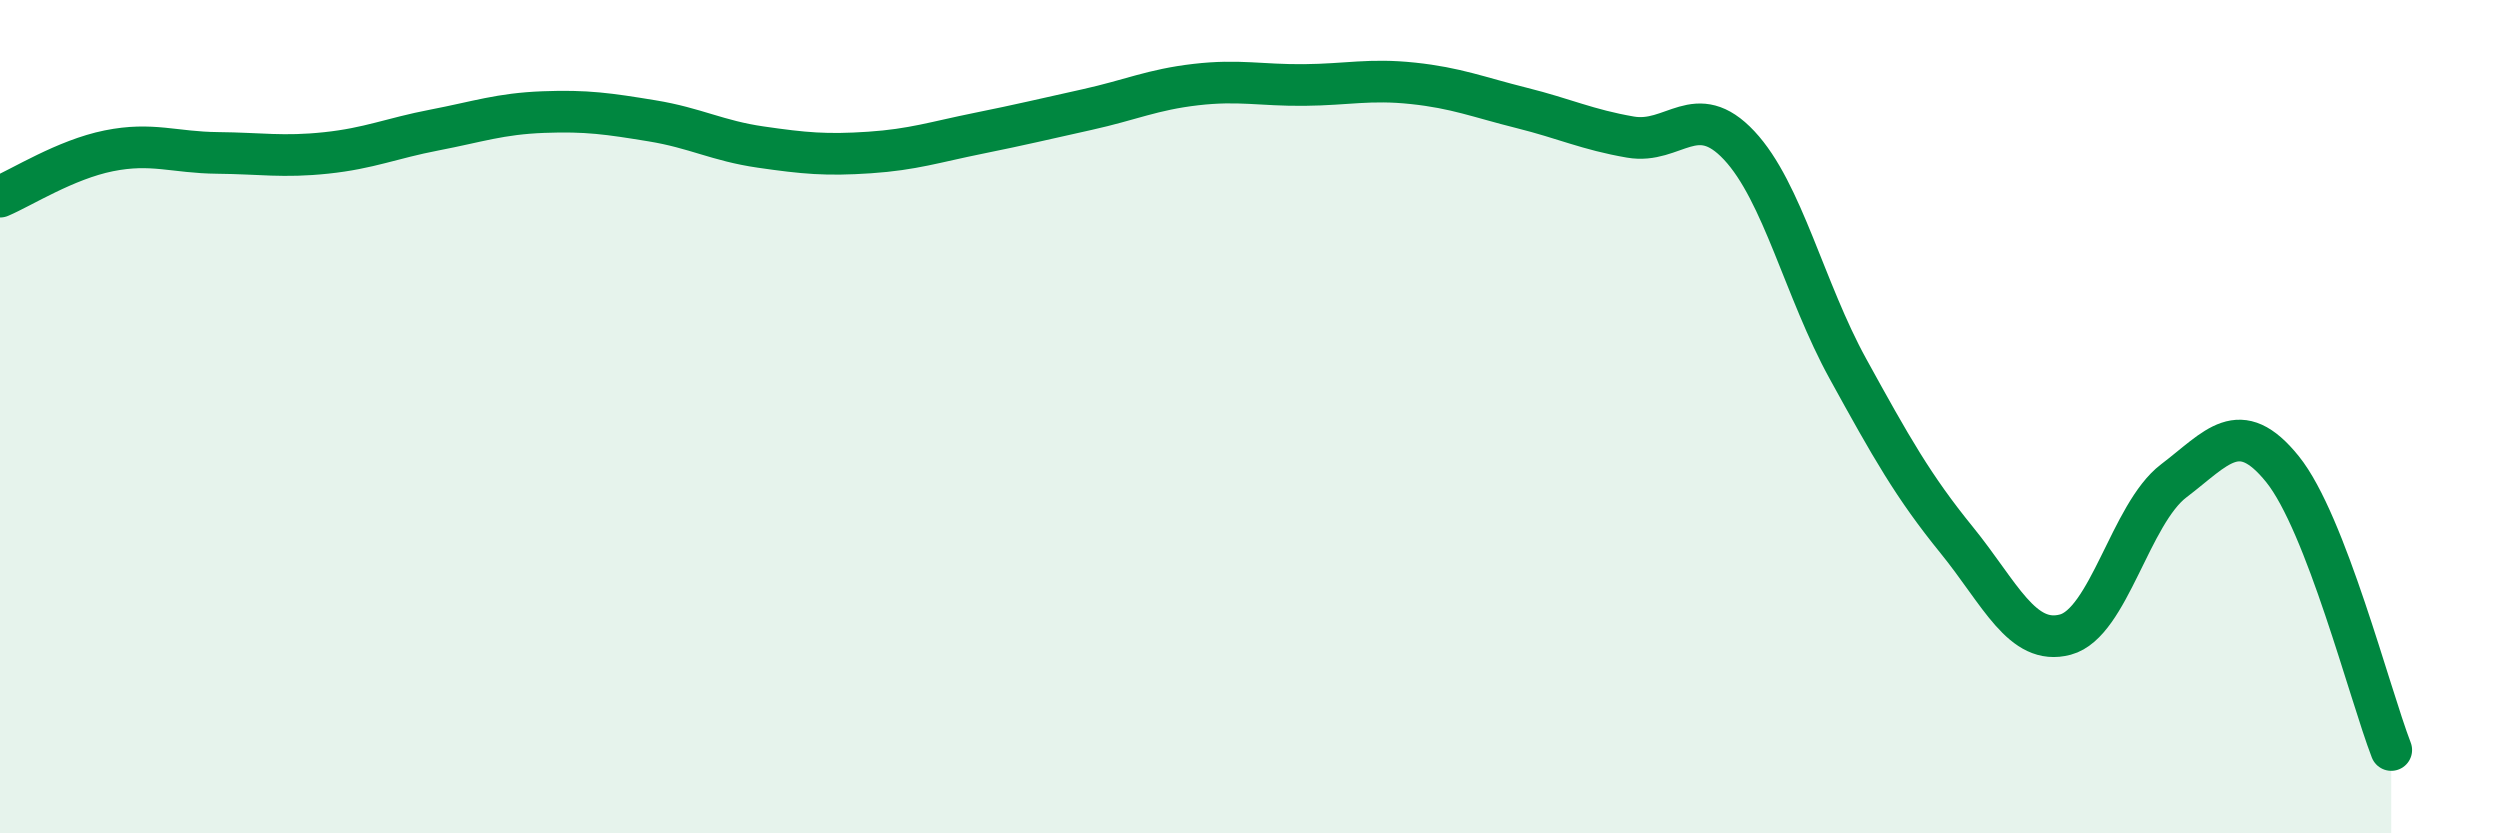
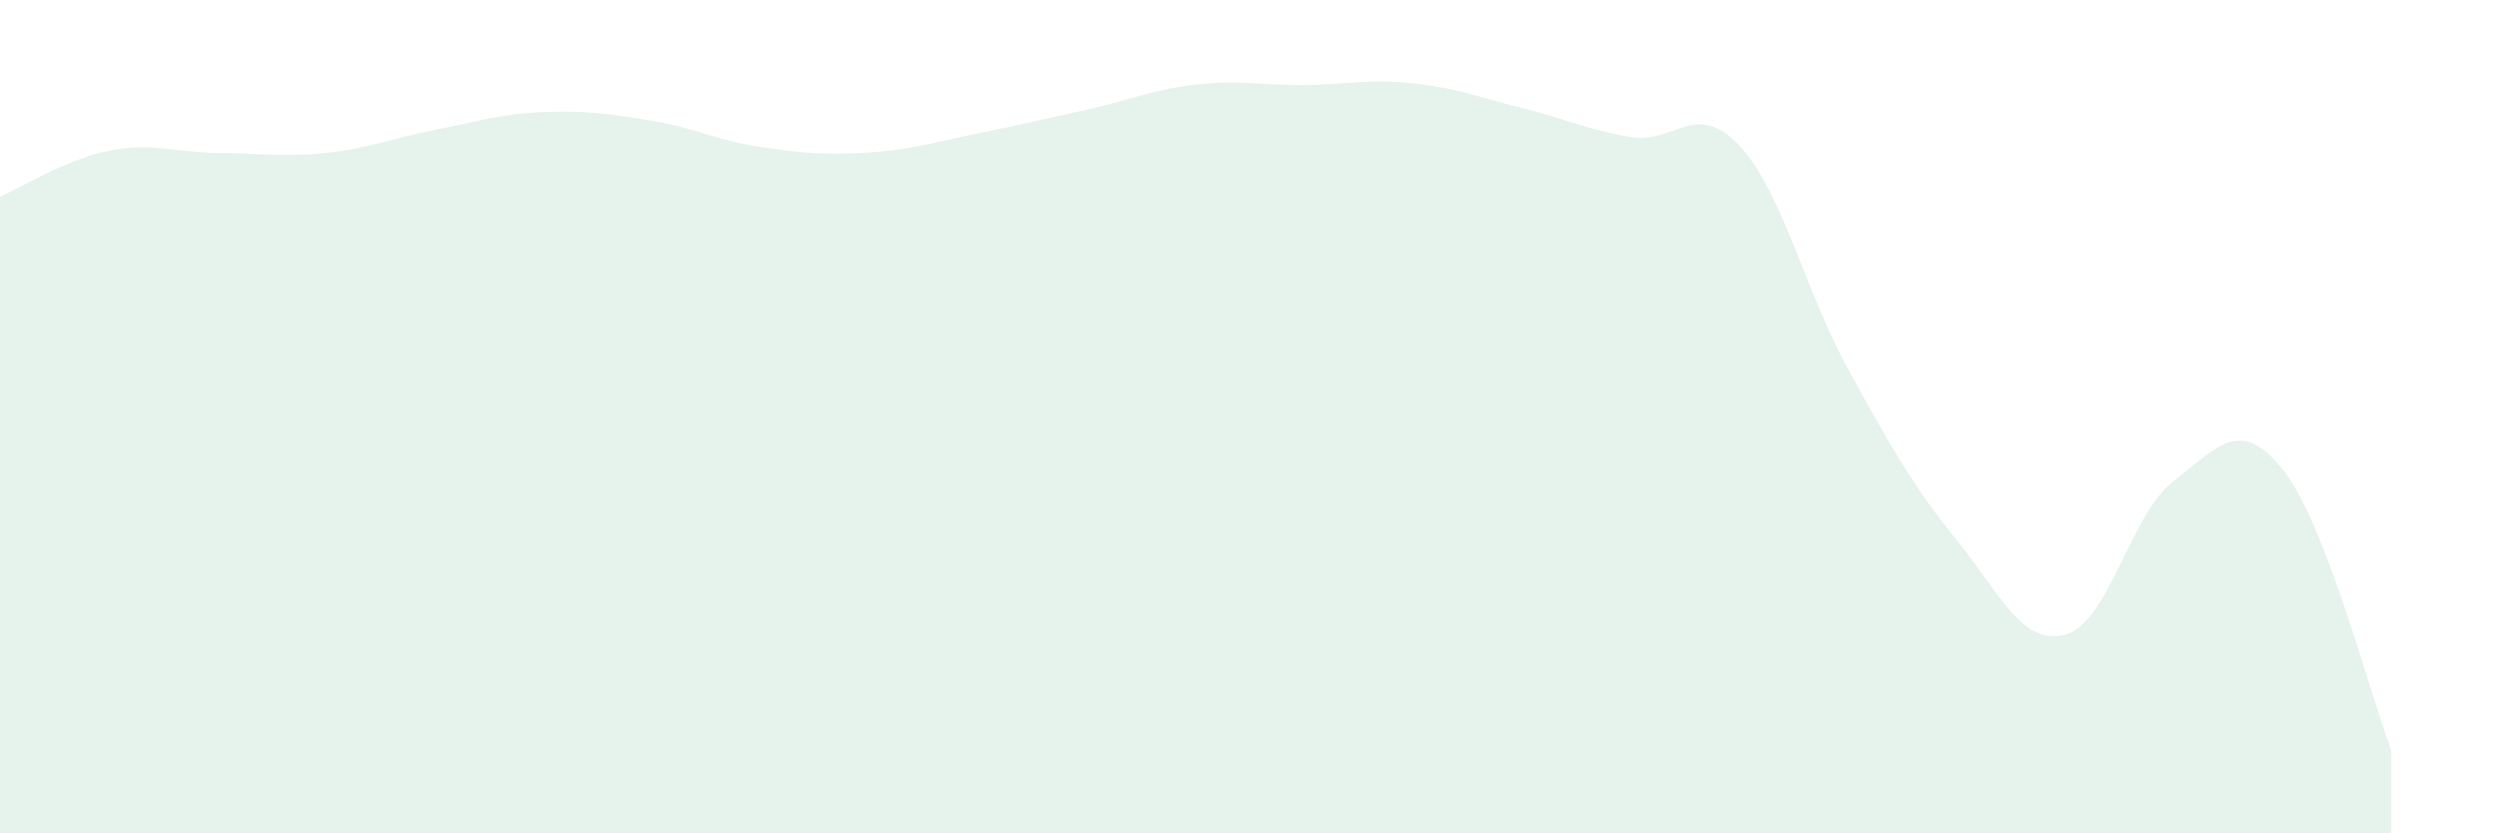
<svg xmlns="http://www.w3.org/2000/svg" width="60" height="20" viewBox="0 0 60 20">
  <path d="M 0,4.72 C 0.52,4.5 1.57,3.83 2.61,3.62 C 3.65,3.41 4.18,3.66 5.22,3.67 C 6.26,3.68 6.79,3.78 7.83,3.67 C 8.87,3.56 9.39,3.32 10.43,3.12 C 11.47,2.92 12,2.73 13.04,2.69 C 14.08,2.65 14.61,2.73 15.65,2.9 C 16.69,3.07 17.22,3.38 18.26,3.53 C 19.3,3.68 19.83,3.73 20.87,3.66 C 21.91,3.59 22.44,3.41 23.48,3.2 C 24.52,2.99 25.05,2.86 26.09,2.63 C 27.13,2.4 27.66,2.15 28.7,2.03 C 29.74,1.91 30.26,2.05 31.3,2.04 C 32.34,2.03 32.87,1.89 33.91,2 C 34.95,2.11 35.48,2.33 36.52,2.59 C 37.56,2.85 38.09,3.11 39.13,3.29 C 40.17,3.47 40.7,2.38 41.74,3.49 C 42.78,4.6 43.31,6.96 44.35,8.85 C 45.39,10.74 45.92,11.68 46.96,12.96 C 48,14.24 48.53,15.51 49.57,15.23 C 50.61,14.95 51.13,12.33 52.17,11.54 C 53.21,10.75 53.74,9.97 54.78,11.26 C 55.82,12.55 56.87,16.65 57.39,18L57.39 20L0 20Z" fill="#008740" opacity="0.1" stroke-linecap="round" stroke-linejoin="round" />
-   <path d="M 0,4.72 C 0.52,4.5 1.57,3.83 2.61,3.62 C 3.65,3.41 4.18,3.66 5.22,3.67 C 6.26,3.68 6.79,3.78 7.83,3.67 C 8.87,3.56 9.39,3.32 10.43,3.12 C 11.47,2.92 12,2.73 13.04,2.69 C 14.08,2.65 14.61,2.73 15.65,2.9 C 16.69,3.07 17.22,3.38 18.26,3.53 C 19.3,3.68 19.83,3.73 20.87,3.66 C 21.91,3.59 22.44,3.41 23.48,3.2 C 24.52,2.99 25.05,2.86 26.09,2.63 C 27.13,2.4 27.66,2.15 28.7,2.03 C 29.74,1.91 30.26,2.05 31.3,2.04 C 32.34,2.03 32.87,1.89 33.91,2 C 34.95,2.11 35.48,2.33 36.52,2.59 C 37.56,2.85 38.09,3.11 39.13,3.29 C 40.17,3.47 40.7,2.38 41.74,3.49 C 42.78,4.6 43.31,6.96 44.35,8.85 C 45.39,10.74 45.92,11.68 46.96,12.96 C 48,14.24 48.53,15.51 49.57,15.23 C 50.61,14.95 51.13,12.33 52.17,11.54 C 53.21,10.75 53.74,9.97 54.78,11.26 C 55.82,12.55 56.87,16.65 57.39,18" stroke="#008740" stroke-width="1" fill="none" stroke-linecap="round" stroke-linejoin="round" />
</svg>